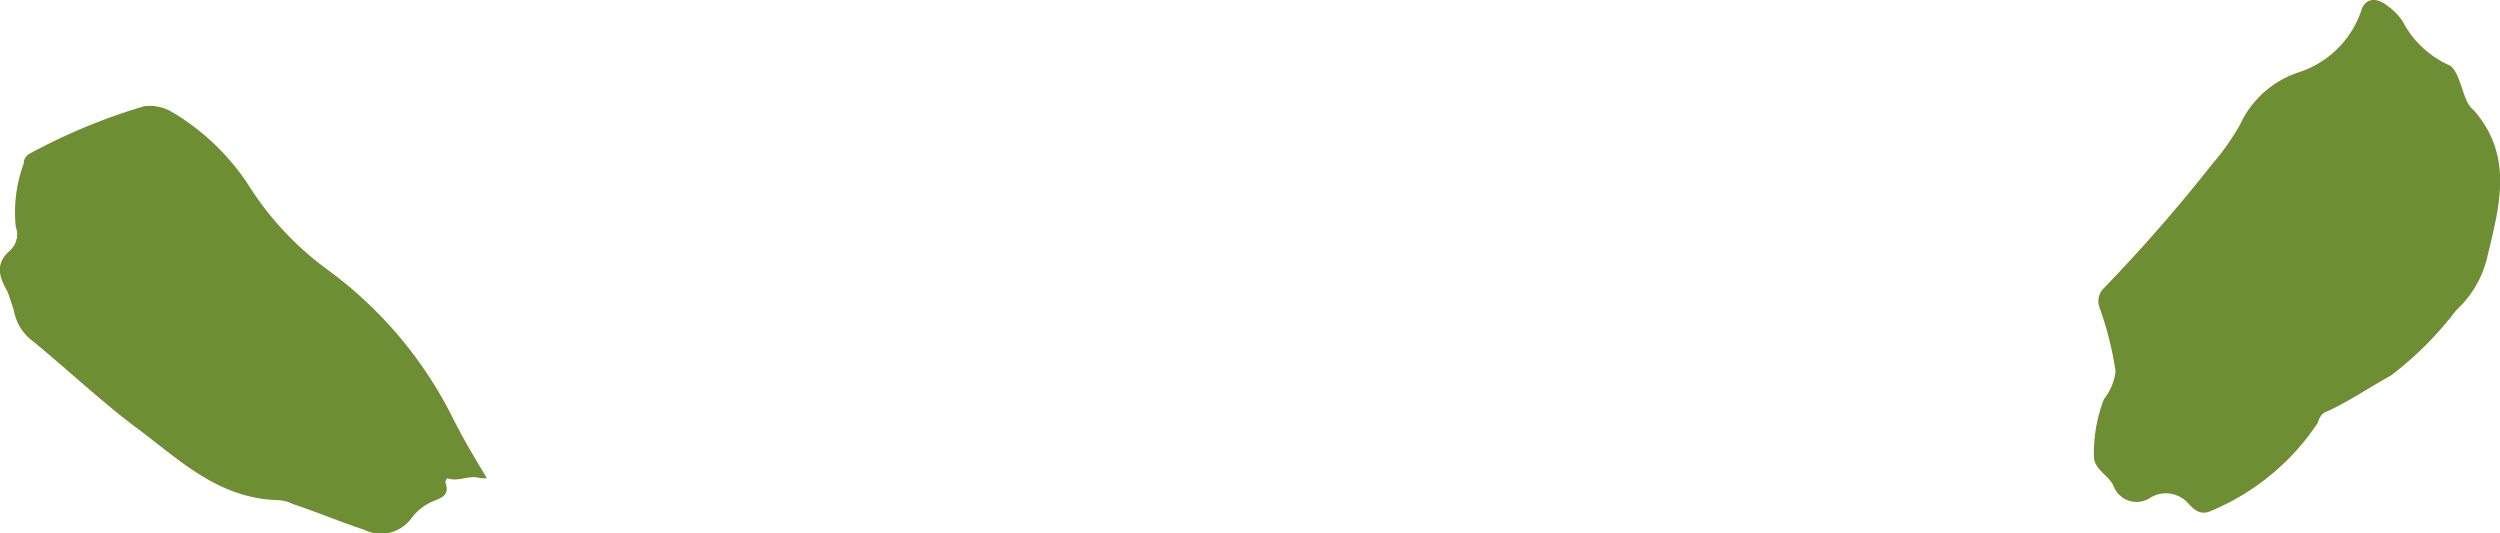
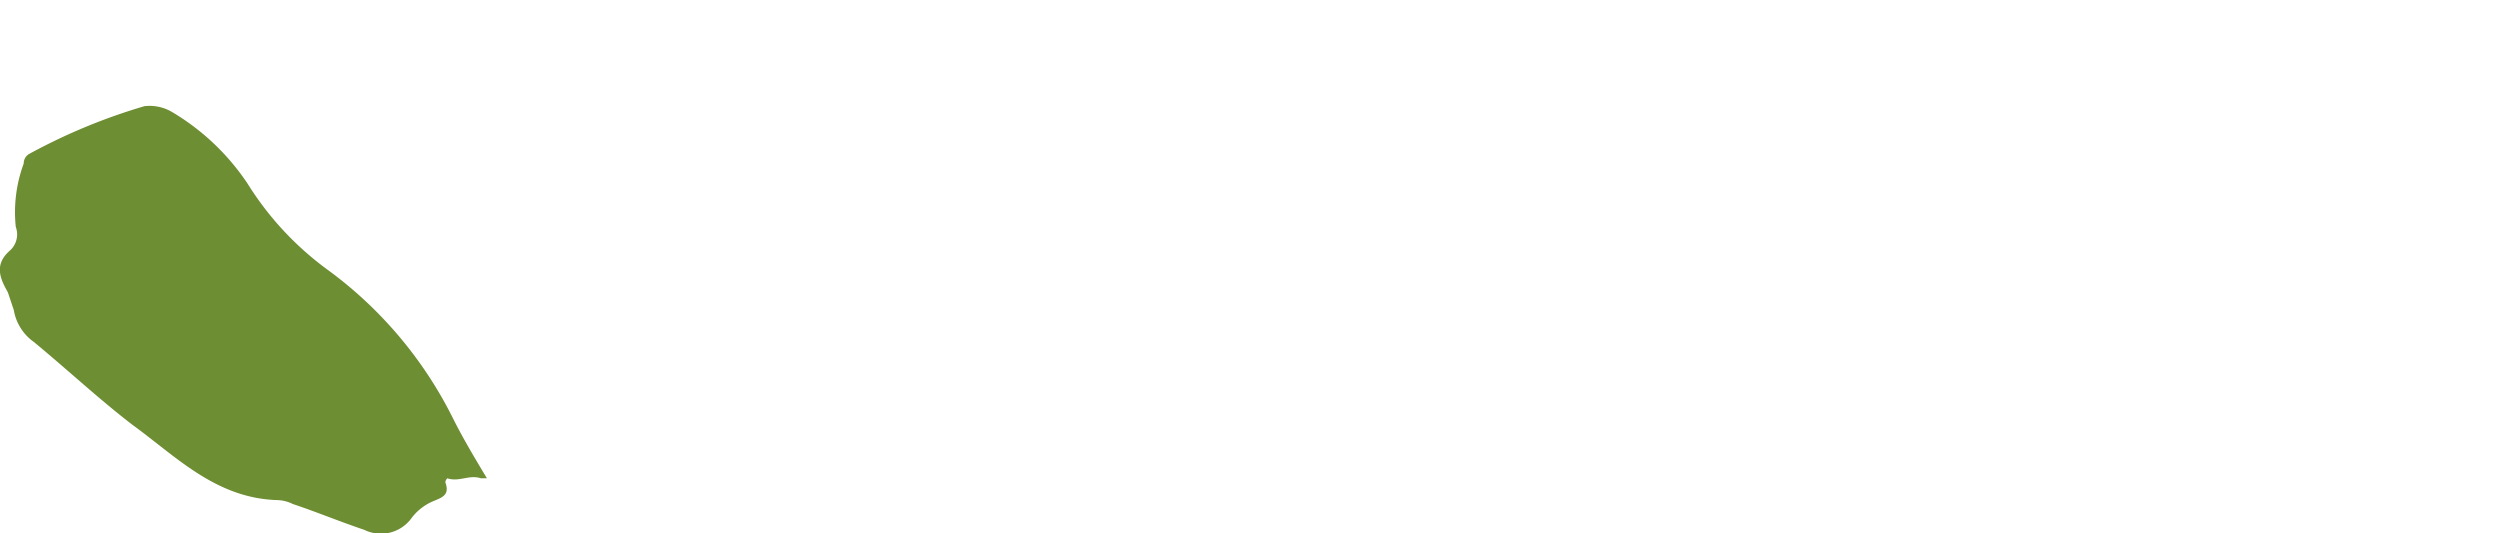
<svg xmlns="http://www.w3.org/2000/svg" width="89.948" height="19.189" viewBox="0 0 89.948 19.189">
  <g id="组_168" data-name="组 168" transform="translate(0)">
-     <path id="路径_210" data-name="路径 210" d="M132.97,37.095a11.858,11.858,0,0,0-.57-2.278.654.654,0,0,1,.142-.712,58.862,58.862,0,0,0,3.916-4.486,8.643,8.643,0,0,0,1-1.424,3.529,3.529,0,0,1,2.065-1.851,3.52,3.52,0,0,0,2.278-2.207c.142-.5.57-.5.926-.214a2.167,2.167,0,0,1,.57.57,3.5,3.5,0,0,0,1.638,1.566c.214.071.356.427.427.641.142.356.214.783.5,1,1.424,1.638.926,3.418.5,5.2a3.774,3.774,0,0,1-1.139,1.994,12.241,12.241,0,0,1-2.35,2.35c-.783.427-1.5.926-2.278,1.282-.214.071-.285.214-.356.427a8.557,8.557,0,0,1-3.774,3.133c-.427.214-.641,0-.854-.214a1.075,1.075,0,0,0-1.424-.214.881.881,0,0,1-1.282-.427c-.142-.356-.641-.57-.712-1a5.4,5.4,0,0,1,.356-2.136A2.027,2.027,0,0,0,132.97,37.095Z" transform="translate(-56.853 -23.73)" fill="#6d8e33" />
    <path id="路径_181" data-name="路径 181" d="M43.7,42.478c-.427-.142-.783.142-1.21,0a.249.249,0,0,0-.071.142c.214.57-.285.57-.641.783a1.919,1.919,0,0,0-.57.5,1.359,1.359,0,0,1-1.709.427c-.854-.285-1.709-.641-2.563-.926a1.341,1.341,0,0,0-.57-.142c-2.207-.071-3.631-1.566-5.2-2.706-1.21-.926-2.35-1.994-3.56-2.99a1.762,1.762,0,0,1-.712-1.139l-.214-.641c-.285-.5-.5-1,.071-1.5a.781.781,0,0,0,.214-.854,5.04,5.04,0,0,1,.285-2.278.392.392,0,0,1,.214-.356,21.023,21.023,0,0,1,4.13-1.709,1.59,1.59,0,0,1,1,.214A8.447,8.447,0,0,1,35.3,31.869,11.112,11.112,0,0,0,38.219,35a14.786,14.786,0,0,1,4.486,5.34c.356.712.783,1.424,1.21,2.136Z" transform="translate(-26.397 -25.269)" fill="#6d8e33" />
  </g>
</svg>